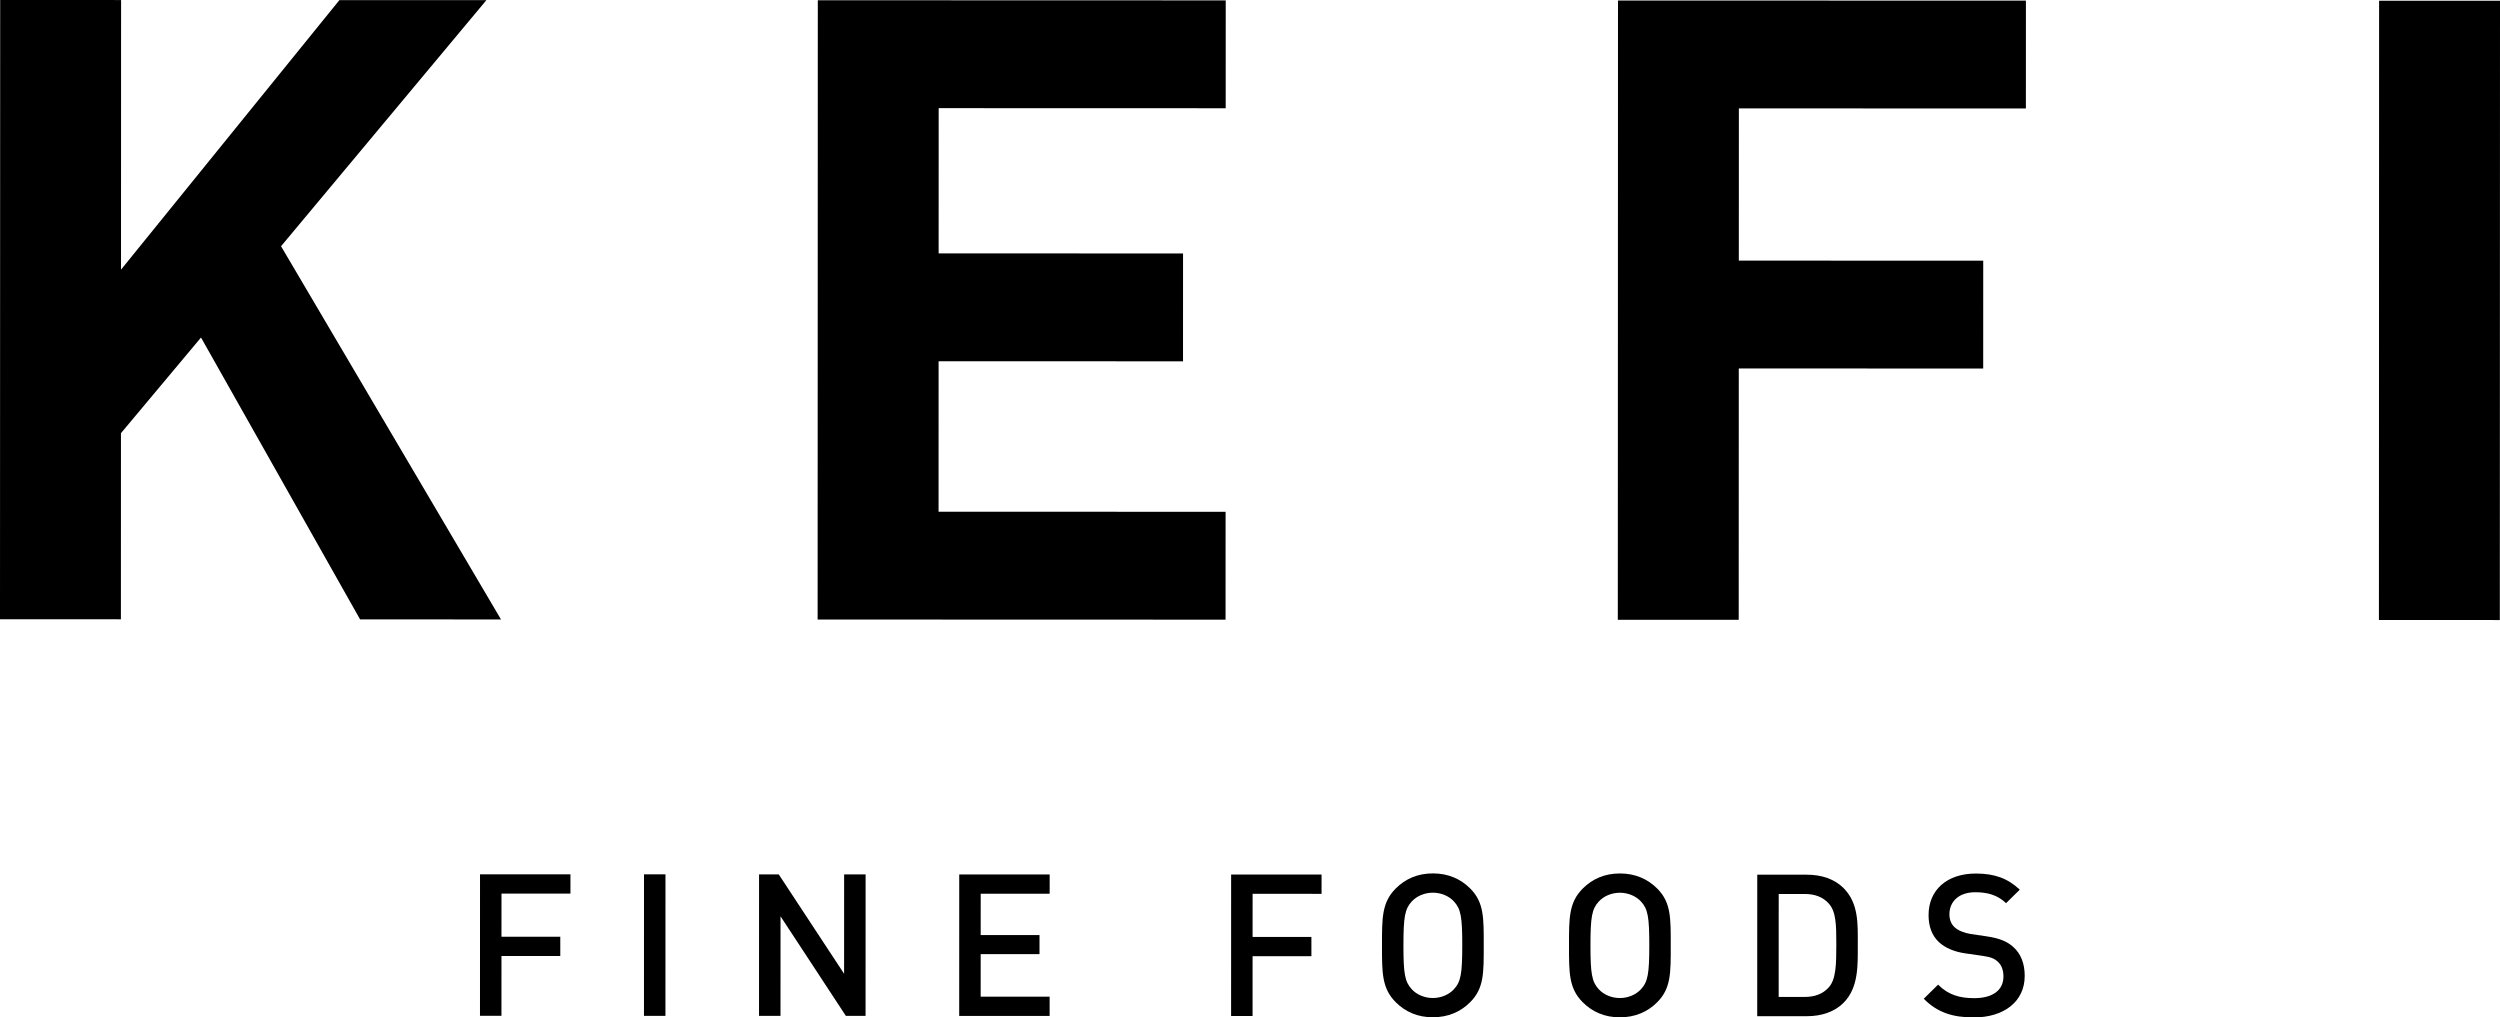
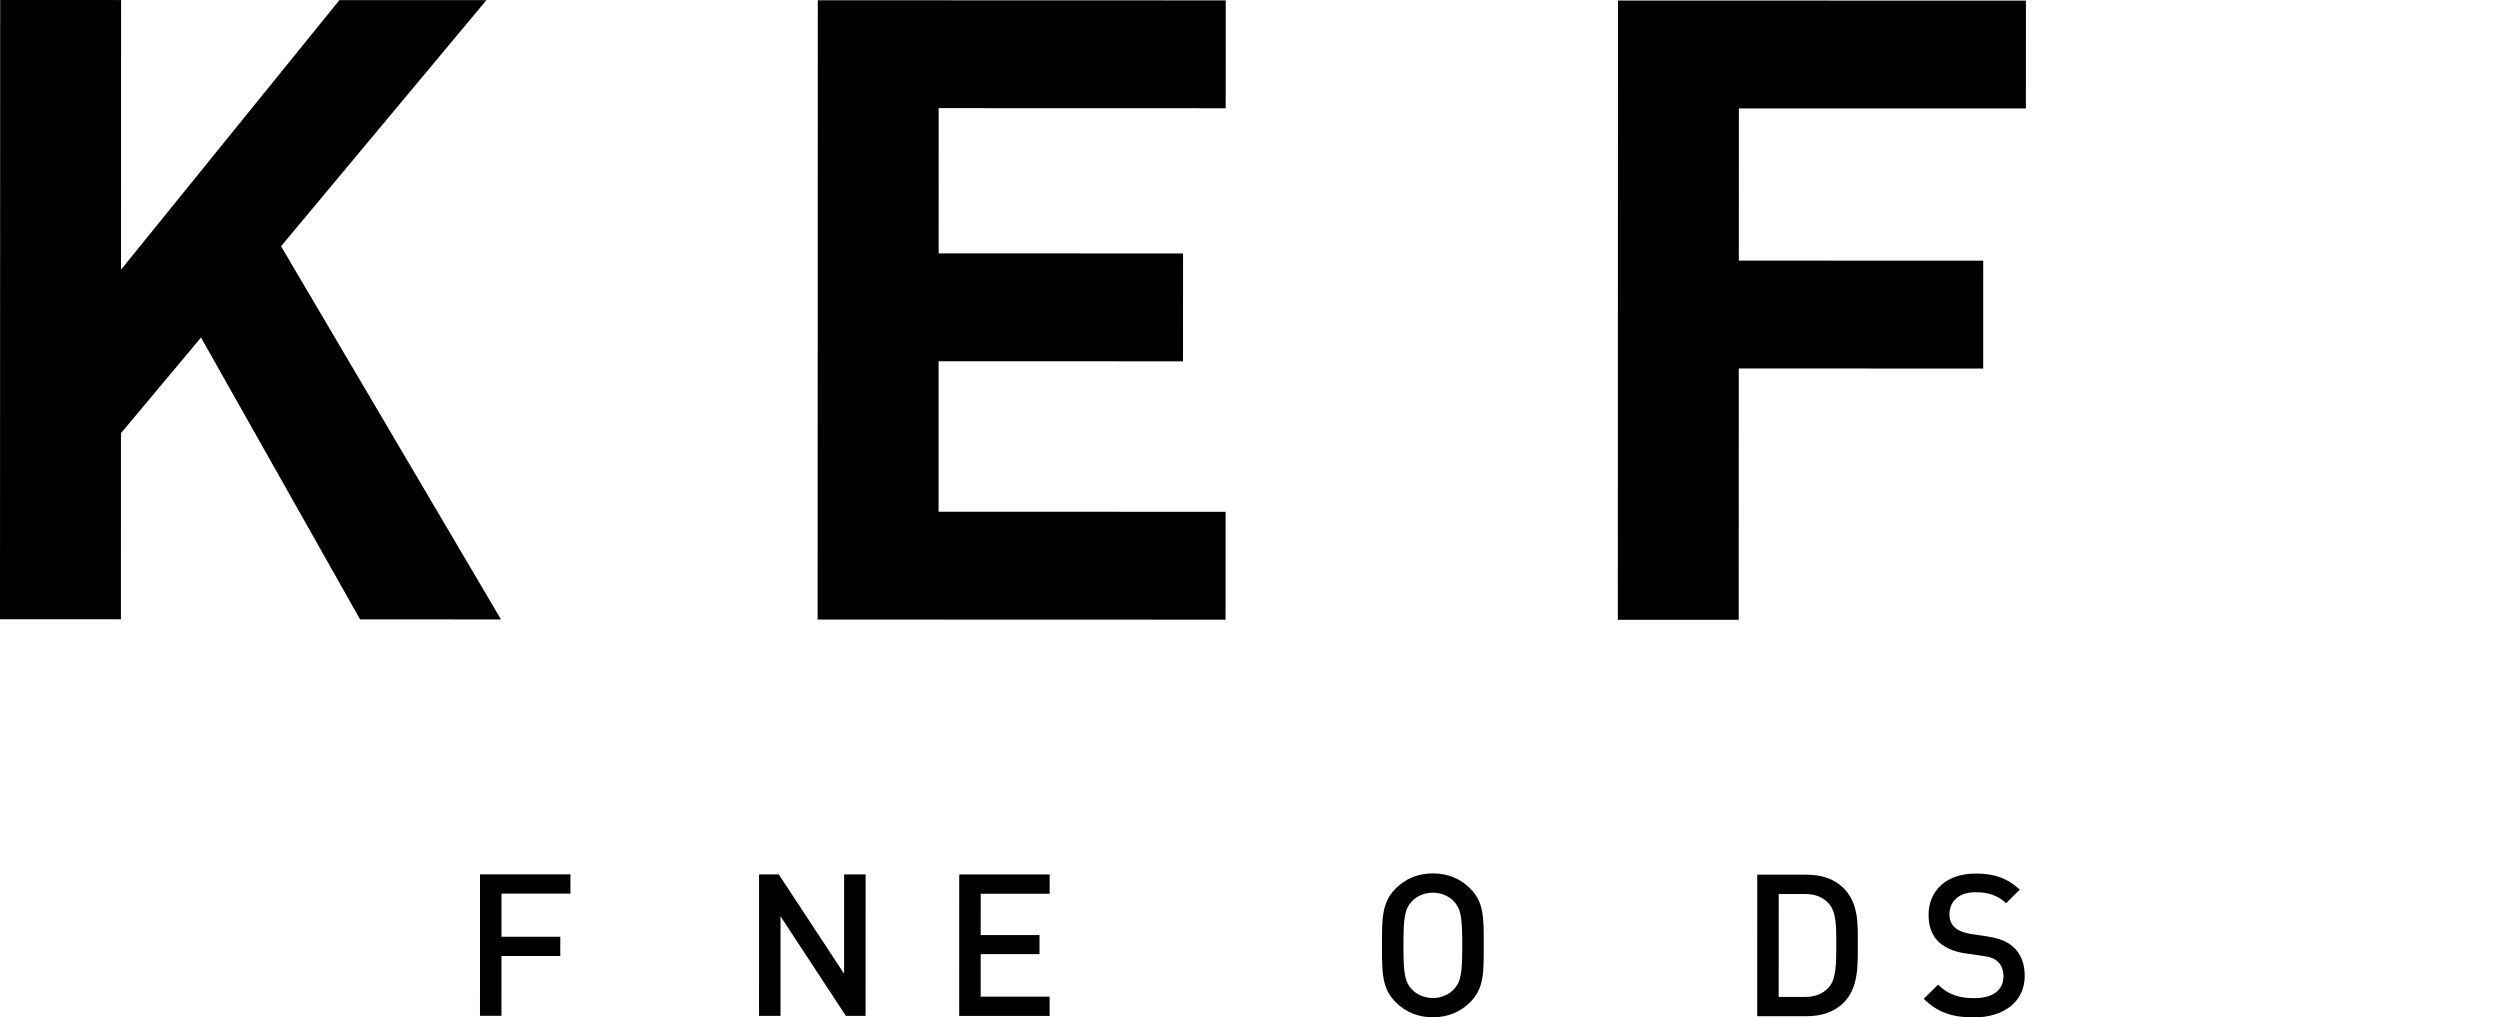
<svg xmlns="http://www.w3.org/2000/svg" id="Layer_2" width="136.827" height="55.685" viewBox="0 0 136.827 55.685">
  <g id="Graphics">
    <path d="M19.708,33.9l-8.707-15.427-4.381,5.235-.003,10.187-6.617-.002L.01,0l6.617.002-.004,14.757L18.576.006l8.045.002-11.239,13.469,12.038,20.426-7.712-.002Z" />
    <path d="M44.749,33.908l.01-33.894,22.326.007-.002,5.903-15.709-.005-.002,7.949,13.377.004-.002,5.903-13.377-.004-.002,8.235,15.709.005-.002,5.903-22.326-.007Z" />
-     <path d="M95.17,5.932l-.003,8.331,13.377.004-.002,5.903-13.377-.004-.004,13.757-6.617-.002.01-33.894,22.326.007-.002,5.903-15.709-.005Z" />
-     <path d="M130.2,33.933l.01-33.894,6.617.002-.01,33.894-6.617-.002Z" />
+     <path d="M95.17,5.932l-.003,8.331,13.377.004-.002,5.903-13.377-.004-.004,13.757-6.617-.002.01-33.894,22.326.007-.002,5.903-15.709-.005" />
    <path d="M27.447,48.907l-.001,2.36,3.219.001-0,1.055-3.219-.001-.001,3.274-1.175-0.0.002-7.744,4.949.001-0,1.055-3.774-.001Z" />
-     <path d="M35.245,55.598l.002-7.744,1.175 0-.002,7.744-1.175-0Z" />
    <path d="M46.296,55.601l-3.577-5.45-.002,5.449-1.175-0.0.002-7.744,1.077 0,3.577,5.439.002-5.438,1.175 0-.002,7.744-1.077-0Z" />
    <path d="M52.498,55.603l.002-7.744,4.949.001-0,1.055-3.774-.001-.001,2.262,3.219.001-0,1.044-3.219-.001-.001,2.328,3.774.001-0,1.055-4.949-.001Z" />
-     <path d="M68.556,48.919l-.001,2.36,3.219.001-0,1.055-3.219-.001-.001,3.274h-1.175l.002-7.744,4.949.001-0,1.055-3.774-.001Z" />
    <path d="M80.465,54.85c-.533.533-1.218.826-2.045.826-.827-0-1.501-.294-2.033-.827-.761-.761-.75-1.62-.75-3.11 0-1.49-.01-2.35.752-3.111.533-.533,1.207-.826,2.034-.826.827,0,1.512.294,2.044.827.761.762.739,1.621.739,3.111-0,1.49.021,2.349-.741,3.11ZM79.575,49.336c-.272-.294-.696-.479-1.153-.479-.457-0-.881.184-1.153.478-.381.413-.457.848-.458,2.404-0,1.555.076,1.99.456,2.404.272.294.696.478,1.153.479.457,0,.881-.185,1.153-.478.381-.413.457-.848.458-2.404 0-1.556-.075-1.99-.456-2.404Z" />
-     <path d="M90.701,54.853c-.533.533-1.218.826-2.045.826-.827,0-1.501-.294-2.034-.827-.761-.761-.75-1.62-.749-3.11 0-1.49-.01-2.35.751-3.111.533-.533,1.208-.826,2.034-.826.827 0,1.512.294,2.044.827.761.761.739,1.621.739,3.111-0,1.49.021,2.349-.741,3.11ZM89.811,49.339c-.272-.294-.696-.478-1.153-.479-.457,0-.881.185-1.153.478-.381.413-.457.848-.458,2.403-0,1.555.076,1.99.456,2.404.272.294.696.478,1.153.478.457 0.0.881-.185,1.153-.478.381-.413.457-.848.458-2.404 0-1.556-.075-1.99-.456-2.404Z" />
    <path d="M100.894,54.889c-.489.489-1.196.728-2.001.728l-2.719-.001.002-7.744,2.719.001c.805,0,1.512.24,2.001.729.837.838.783,1.969.782,3.09-0,1.12.054,2.36-.784,3.197ZM100.091,49.451c-.326-.359-.761-.522-1.316-.522l-1.425-0-.002,5.634,1.425 0c.555,0,.99-.163,1.316-.522.403-.446.414-1.283.414-2.349 0-1.066-.01-1.795-.413-2.241Z" />
    <path d="M108.03,55.685c-1.164-0-2.001-.273-2.741-1.023l.783-.772c.566.566,1.185.74,1.979.74,1.012,0,1.599-.435,1.599-1.185,0-.337-.098-.62-.304-.805-.196-.185-.392-.261-.848-.327l-.913-.131c-.631-.087-1.131-.305-1.468-.62-.38-.36-.565-.849-.565-1.48 0-1.349.98-2.273,2.589-2.272,1.022 0,1.74.261,2.403.882l-.751.739c-.478-.457-1.033-.598-1.685-.598-.914-0-1.414.521-1.415,1.207,0,.283.087.533.294.718.196.174.511.305.87.36l.881.13c.718.109,1.12.283,1.446.577.424.37.631.925.63,1.588-0,1.425-1.165,2.273-2.785,2.272Z" />
  </g>
</svg>